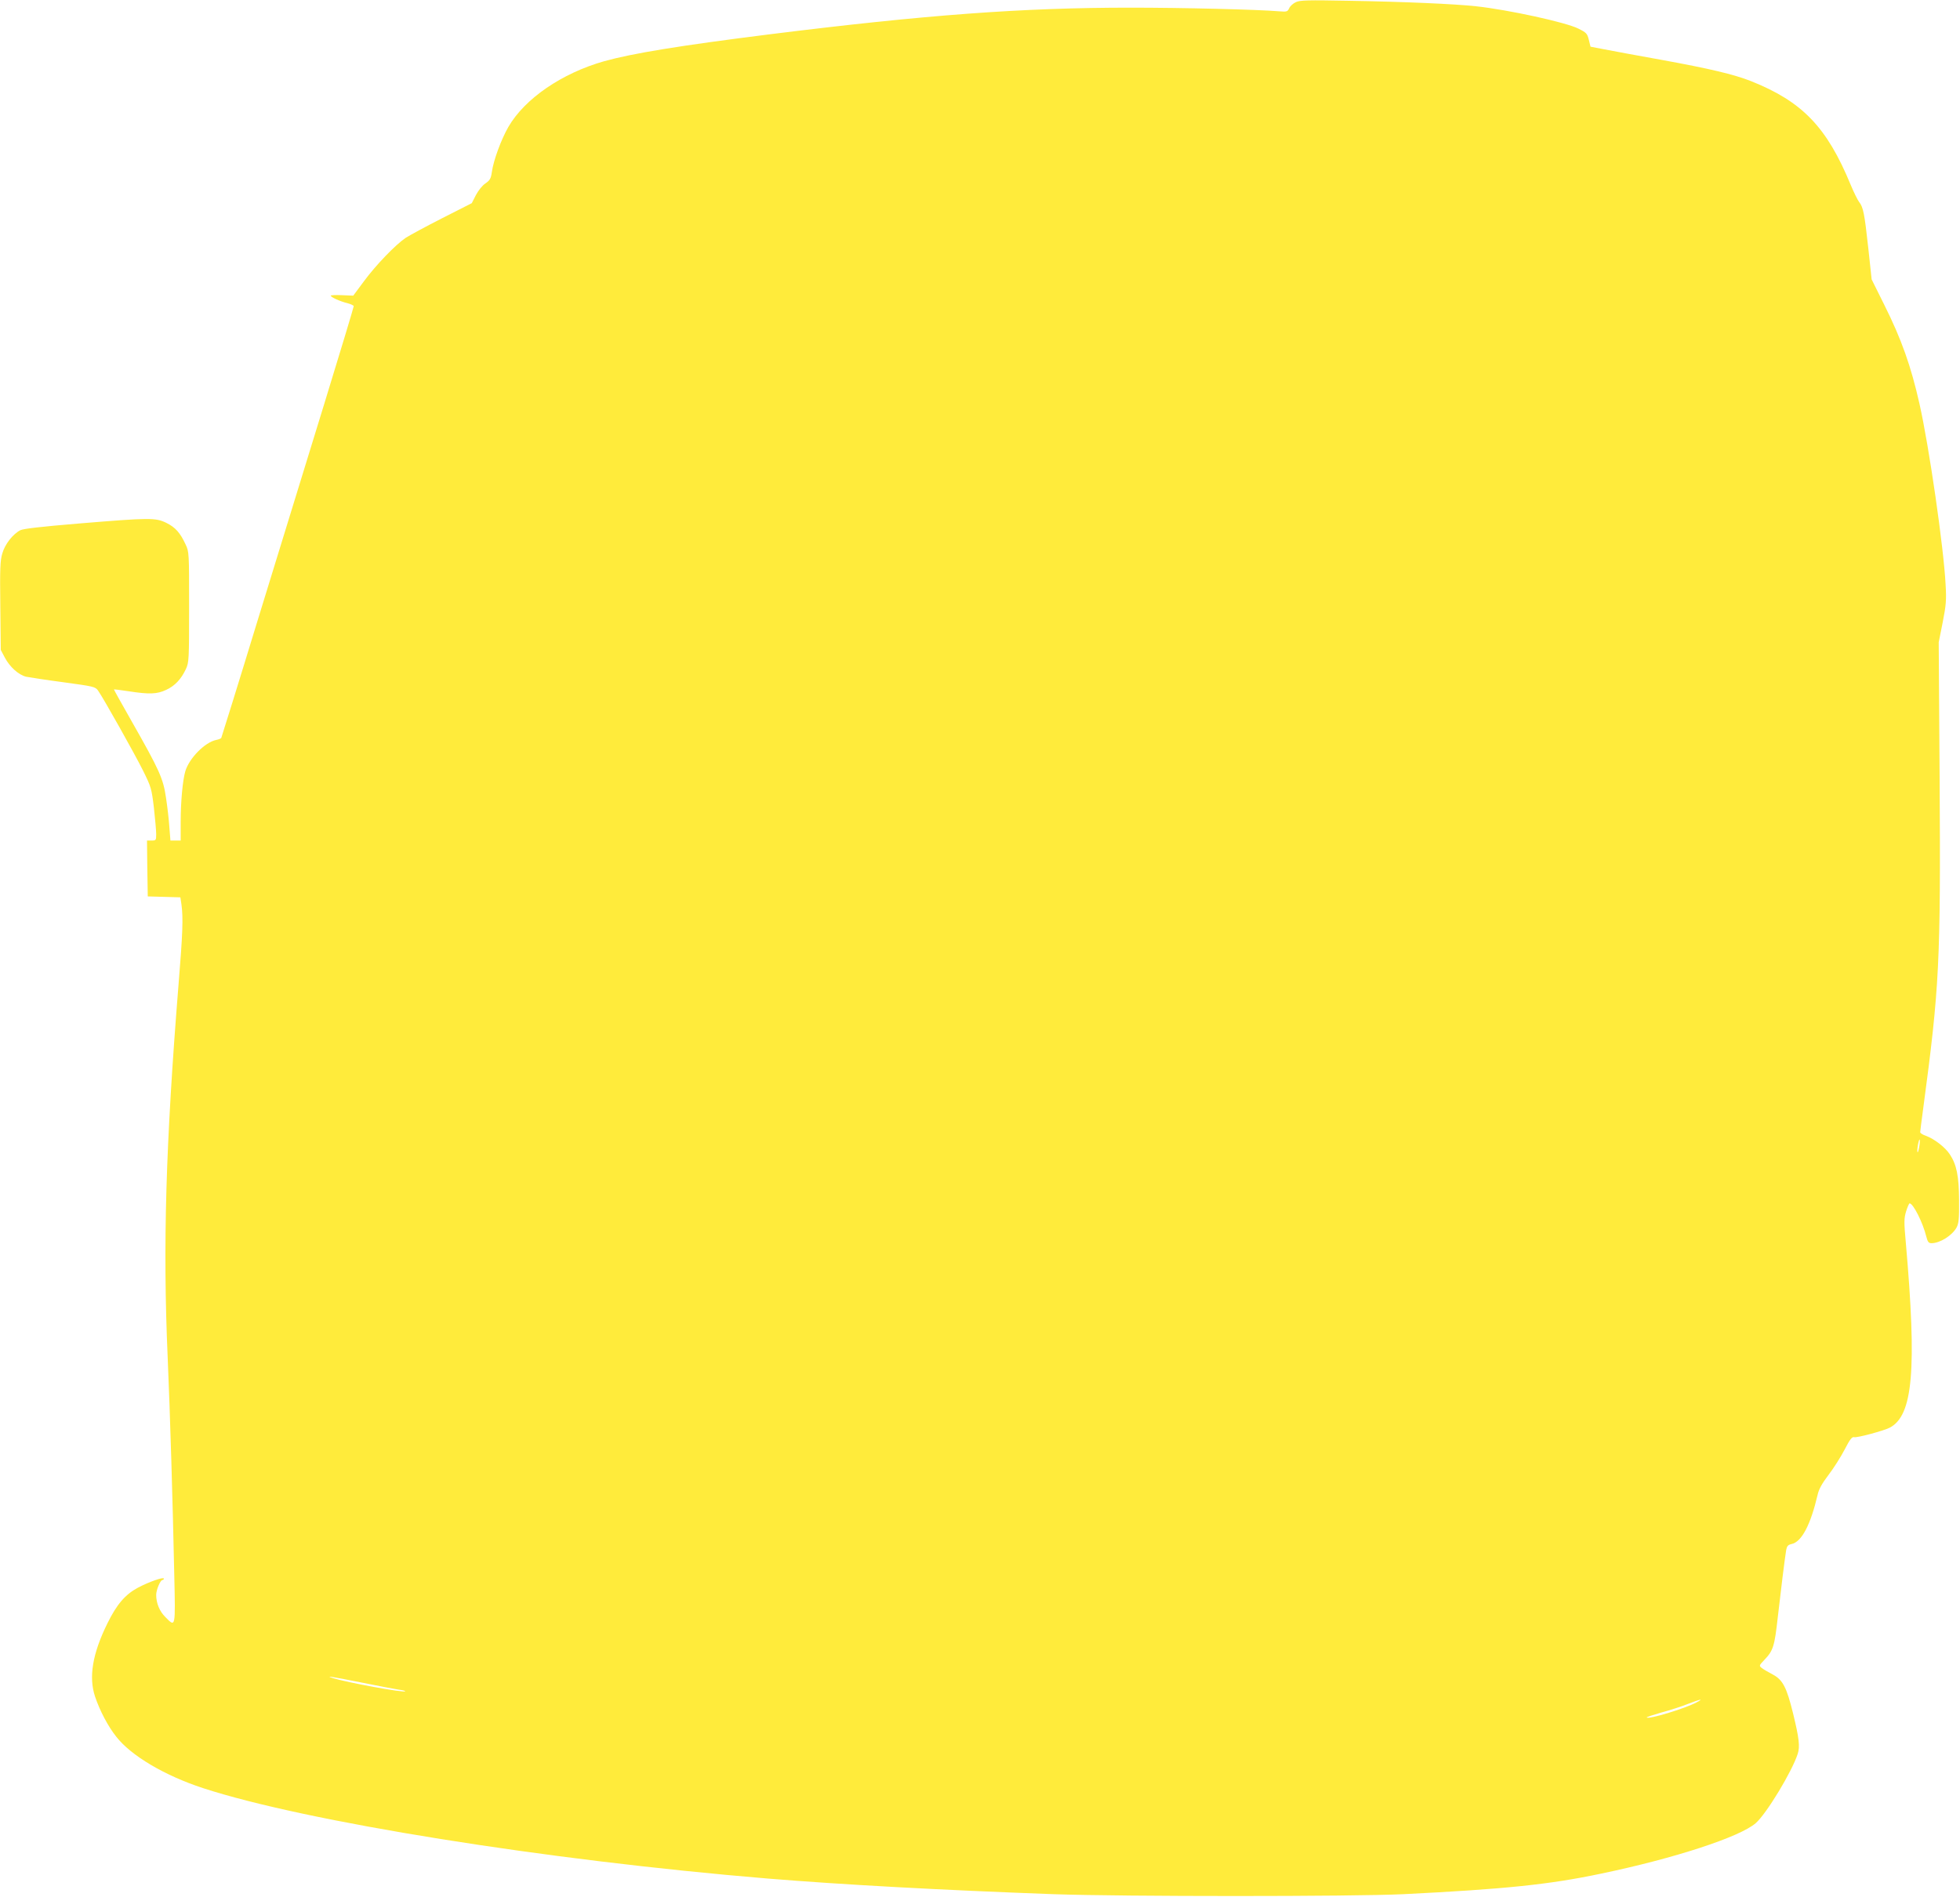
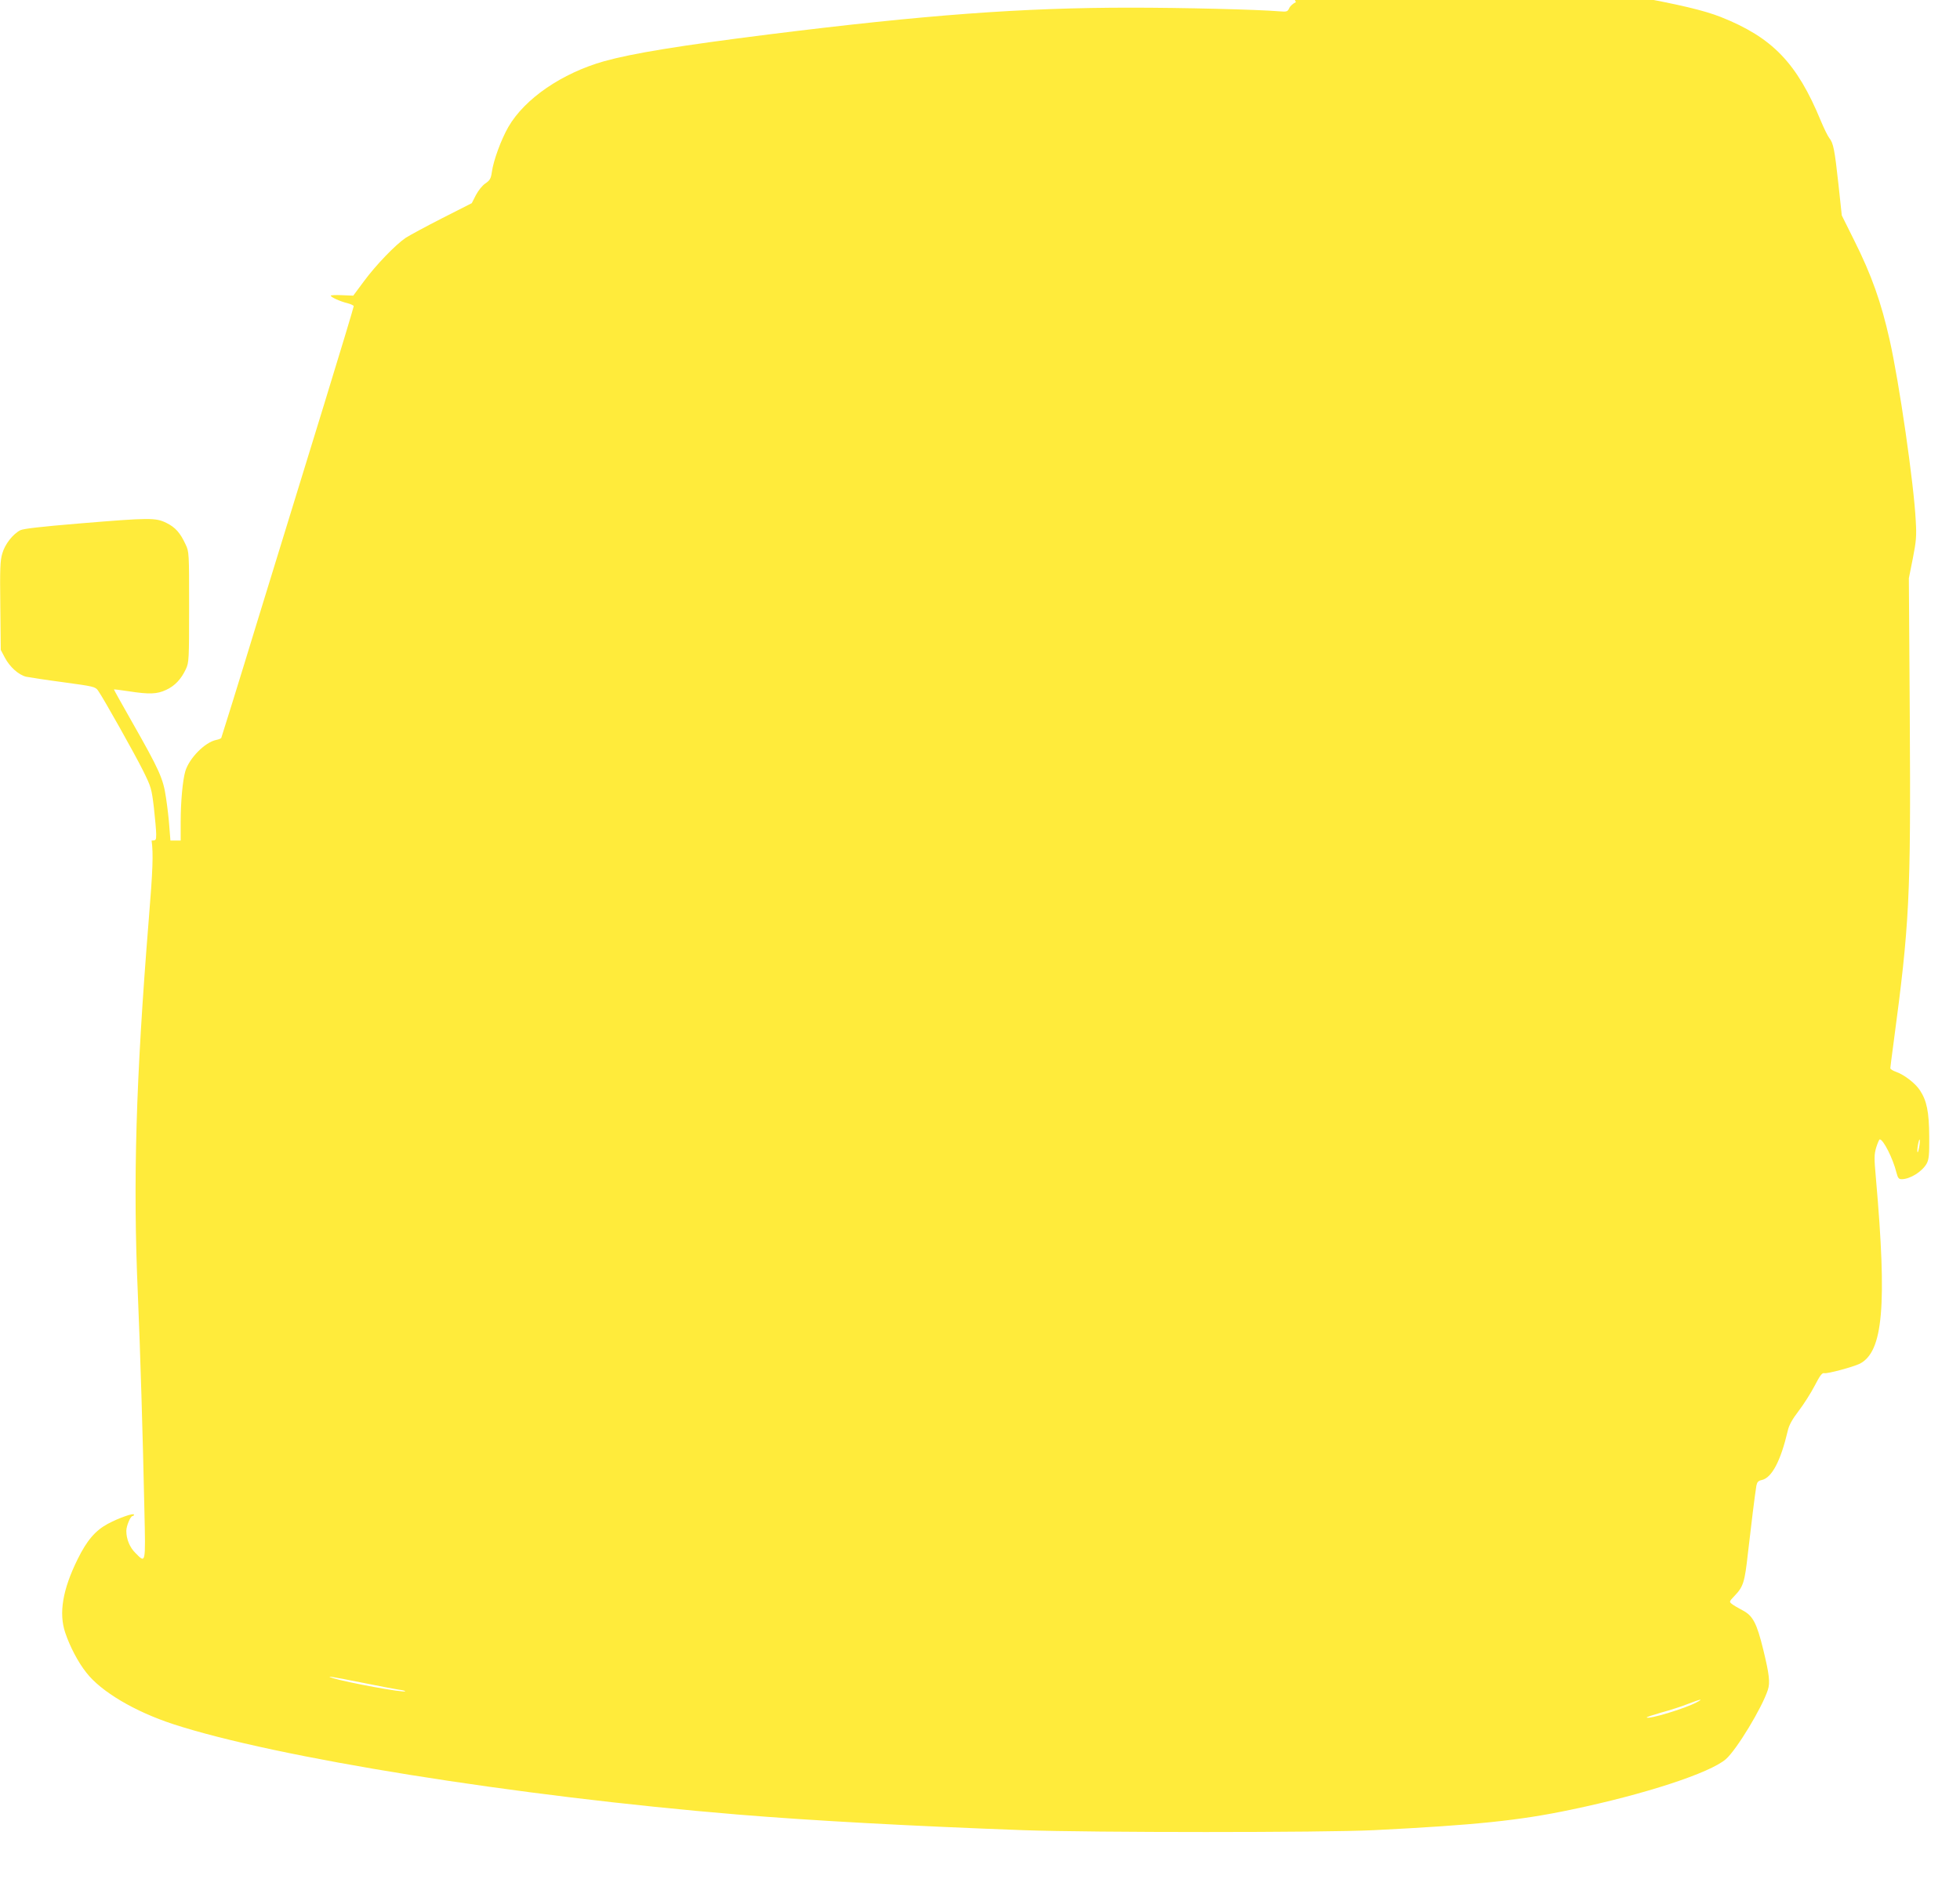
<svg xmlns="http://www.w3.org/2000/svg" version="1.0" width="1280pt" height="1239pt" viewBox="0 0 1280 1239" preserveAspectRatio="xMidYMid meet">
  <g transform="translate(0,1239) scale(0.1,-0.1)" fill="#ffeb3b" stroke="none">
-     <path d="M8463 12376 c-18 -8 -38 -26 -44 -40 -10 -22 -16 -24 -63 -20 -142 12 -636 24 -973 24 -706 0 -1340 -47 -2364 -175 -580 -73 -887 -123 -1074 -175 -275 -78 -518 -244 -625 -429 -47 -82 -97 -217 -108 -295 -6 -43 -13 -54 -42 -74 -20 -13 -46 -46 -62 -76 l-27 -53 -193 -98 c-106 -54 -213 -112 -238 -128 -67 -45 -196 -179 -274 -285 l-69 -93 -74 3 c-40 2 -73 0 -73 -3 0 -10 62 -38 108 -49 23 -6 42 -15 42 -20 0 -6 -87 -295 -194 -643 -107 -347 -301 -978 -431 -1401 -129 -423 -238 -772 -240 -776 -3 -4 -17 -10 -33 -13 -74 -15 -177 -120 -202 -205 -17 -59 -30 -197 -30 -329 l0 -123 -34 0 -33 0 -7 88 c-3 48 -13 134 -22 192 -18 125 -43 180 -222 495 -66 116 -119 211 -118 212 1 1 44 -4 96 -12 135 -21 186 -19 245 9 57 26 98 70 129 136 20 43 21 61 21 405 0 354 0 361 -23 409 -35 76 -67 112 -126 141 -70 34 -108 34 -567 -4 -252 -21 -365 -34 -386 -44 -50 -26 -101 -92 -118 -152 -14 -46 -16 -101 -13 -342 l3 -288 27 -51 c32 -60 88 -111 138 -124 19 -4 129 -21 243 -36 197 -27 209 -29 227 -54 36 -51 242 -418 295 -525 52 -105 55 -116 70 -240 8 -72 15 -150 15 -173 0 -40 -1 -42 -30 -42 l-30 0 2 -182 3 -183 107 -3 106 -3 7 -47 c12 -86 8 -193 -19 -522 -84 -1045 -103 -1705 -71 -2435 16 -371 33 -943 43 -1418 8 -354 9 -347 -58 -279 -38 37 -60 91 -60 145 0 32 27 97 41 97 5 0 9 4 9 9 0 13 -98 -21 -171 -60 -81 -44 -136 -107 -197 -231 -98 -198 -124 -353 -81 -480 30 -90 85 -195 138 -261 96 -124 316 -254 566 -336 669 -219 2242 -471 3690 -591 487 -40 1131 -75 1865 -102 457 -16 1954 -16 2285 0 662 33 954 63 1290 134 481 100 908 240 1011 330 70 61 237 337 274 452 16 48 9 104 -30 264 -42 171 -67 220 -133 255 -29 15 -61 34 -71 42 -19 15 -19 16 16 53 58 60 67 89 88 279 20 176 45 378 55 440 5 25 12 33 35 38 66 14 124 125 170 321 8 37 29 75 71 130 33 43 80 117 105 165 35 68 49 86 63 82 19 -5 190 41 232 62 152 79 178 378 105 1210 -12 133 -12 156 2 203 9 28 19 52 23 52 23 0 86 -124 109 -217 9 -35 15 -43 34 -43 55 0 135 50 164 103 14 27 17 57 16 177 -1 160 -16 233 -61 301 -30 46 -102 101 -155 120 -21 7 -38 18 -38 24 0 5 9 76 20 157 106 790 114 959 107 2138 l-6 905 26 130 c22 112 25 146 19 246 -12 240 -108 905 -171 1183 -55 244 -117 420 -230 646 l-82 165 -22 205 c-25 228 -33 267 -60 301 -10 13 -35 64 -55 112 -156 378 -316 544 -653 678 -110 43 -268 81 -588 139 -154 28 -320 58 -369 68 l-89 17 -11 45 c-10 41 -16 47 -68 73 -81 41 -456 123 -668 146 -135 15 -474 30 -835 36 -262 5 -315 4 -342 -9z m4071 -7475 c-4 -23 -9 -40 -11 -37 -3 3 -2 23 2 46 4 23 9 39 11 37 3 -2 2 -23 -2 -46z m-10176 -3500 c108 -22 219 -43 245 -47 26 -3 46 -8 43 -11 -10 -10 -377 57 -471 86 -57 18 -14 11 183 -28z m8722 -130 c-77 -41 -312 -112 -326 -99 -2 3 42 17 97 33 56 15 134 40 173 56 83 32 105 36 56 10z" />
+     <path d="M8463 12376 c-18 -8 -38 -26 -44 -40 -10 -22 -16 -24 -63 -20 -142 12 -636 24 -973 24 -706 0 -1340 -47 -2364 -175 -580 -73 -887 -123 -1074 -175 -275 -78 -518 -244 -625 -429 -47 -82 -97 -217 -108 -295 -6 -43 -13 -54 -42 -74 -20 -13 -46 -46 -62 -76 l-27 -53 -193 -98 c-106 -54 -213 -112 -238 -128 -67 -45 -196 -179 -274 -285 l-69 -93 -74 3 c-40 2 -73 0 -73 -3 0 -10 62 -38 108 -49 23 -6 42 -15 42 -20 0 -6 -87 -295 -194 -643 -107 -347 -301 -978 -431 -1401 -129 -423 -238 -772 -240 -776 -3 -4 -17 -10 -33 -13 -74 -15 -177 -120 -202 -205 -17 -59 -30 -197 -30 -329 l0 -123 -34 0 -33 0 -7 88 c-3 48 -13 134 -22 192 -18 125 -43 180 -222 495 -66 116 -119 211 -118 212 1 1 44 -4 96 -12 135 -21 186 -19 245 9 57 26 98 70 129 136 20 43 21 61 21 405 0 354 0 361 -23 409 -35 76 -67 112 -126 141 -70 34 -108 34 -567 -4 -252 -21 -365 -34 -386 -44 -50 -26 -101 -92 -118 -152 -14 -46 -16 -101 -13 -342 l3 -288 27 -51 c32 -60 88 -111 138 -124 19 -4 129 -21 243 -36 197 -27 209 -29 227 -54 36 -51 242 -418 295 -525 52 -105 55 -116 70 -240 8 -72 15 -150 15 -173 0 -40 -1 -42 -30 -42 c12 -86 8 -193 -19 -522 -84 -1045 -103 -1705 -71 -2435 16 -371 33 -943 43 -1418 8 -354 9 -347 -58 -279 -38 37 -60 91 -60 145 0 32 27 97 41 97 5 0 9 4 9 9 0 13 -98 -21 -171 -60 -81 -44 -136 -107 -197 -231 -98 -198 -124 -353 -81 -480 30 -90 85 -195 138 -261 96 -124 316 -254 566 -336 669 -219 2242 -471 3690 -591 487 -40 1131 -75 1865 -102 457 -16 1954 -16 2285 0 662 33 954 63 1290 134 481 100 908 240 1011 330 70 61 237 337 274 452 16 48 9 104 -30 264 -42 171 -67 220 -133 255 -29 15 -61 34 -71 42 -19 15 -19 16 16 53 58 60 67 89 88 279 20 176 45 378 55 440 5 25 12 33 35 38 66 14 124 125 170 321 8 37 29 75 71 130 33 43 80 117 105 165 35 68 49 86 63 82 19 -5 190 41 232 62 152 79 178 378 105 1210 -12 133 -12 156 2 203 9 28 19 52 23 52 23 0 86 -124 109 -217 9 -35 15 -43 34 -43 55 0 135 50 164 103 14 27 17 57 16 177 -1 160 -16 233 -61 301 -30 46 -102 101 -155 120 -21 7 -38 18 -38 24 0 5 9 76 20 157 106 790 114 959 107 2138 l-6 905 26 130 c22 112 25 146 19 246 -12 240 -108 905 -171 1183 -55 244 -117 420 -230 646 l-82 165 -22 205 c-25 228 -33 267 -60 301 -10 13 -35 64 -55 112 -156 378 -316 544 -653 678 -110 43 -268 81 -588 139 -154 28 -320 58 -369 68 l-89 17 -11 45 c-10 41 -16 47 -68 73 -81 41 -456 123 -668 146 -135 15 -474 30 -835 36 -262 5 -315 4 -342 -9z m4071 -7475 c-4 -23 -9 -40 -11 -37 -3 3 -2 23 2 46 4 23 9 39 11 37 3 -2 2 -23 -2 -46z m-10176 -3500 c108 -22 219 -43 245 -47 26 -3 46 -8 43 -11 -10 -10 -377 57 -471 86 -57 18 -14 11 183 -28z m8722 -130 c-77 -41 -312 -112 -326 -99 -2 3 42 17 97 33 56 15 134 40 173 56 83 32 105 36 56 10z" />
  </g>
</svg>